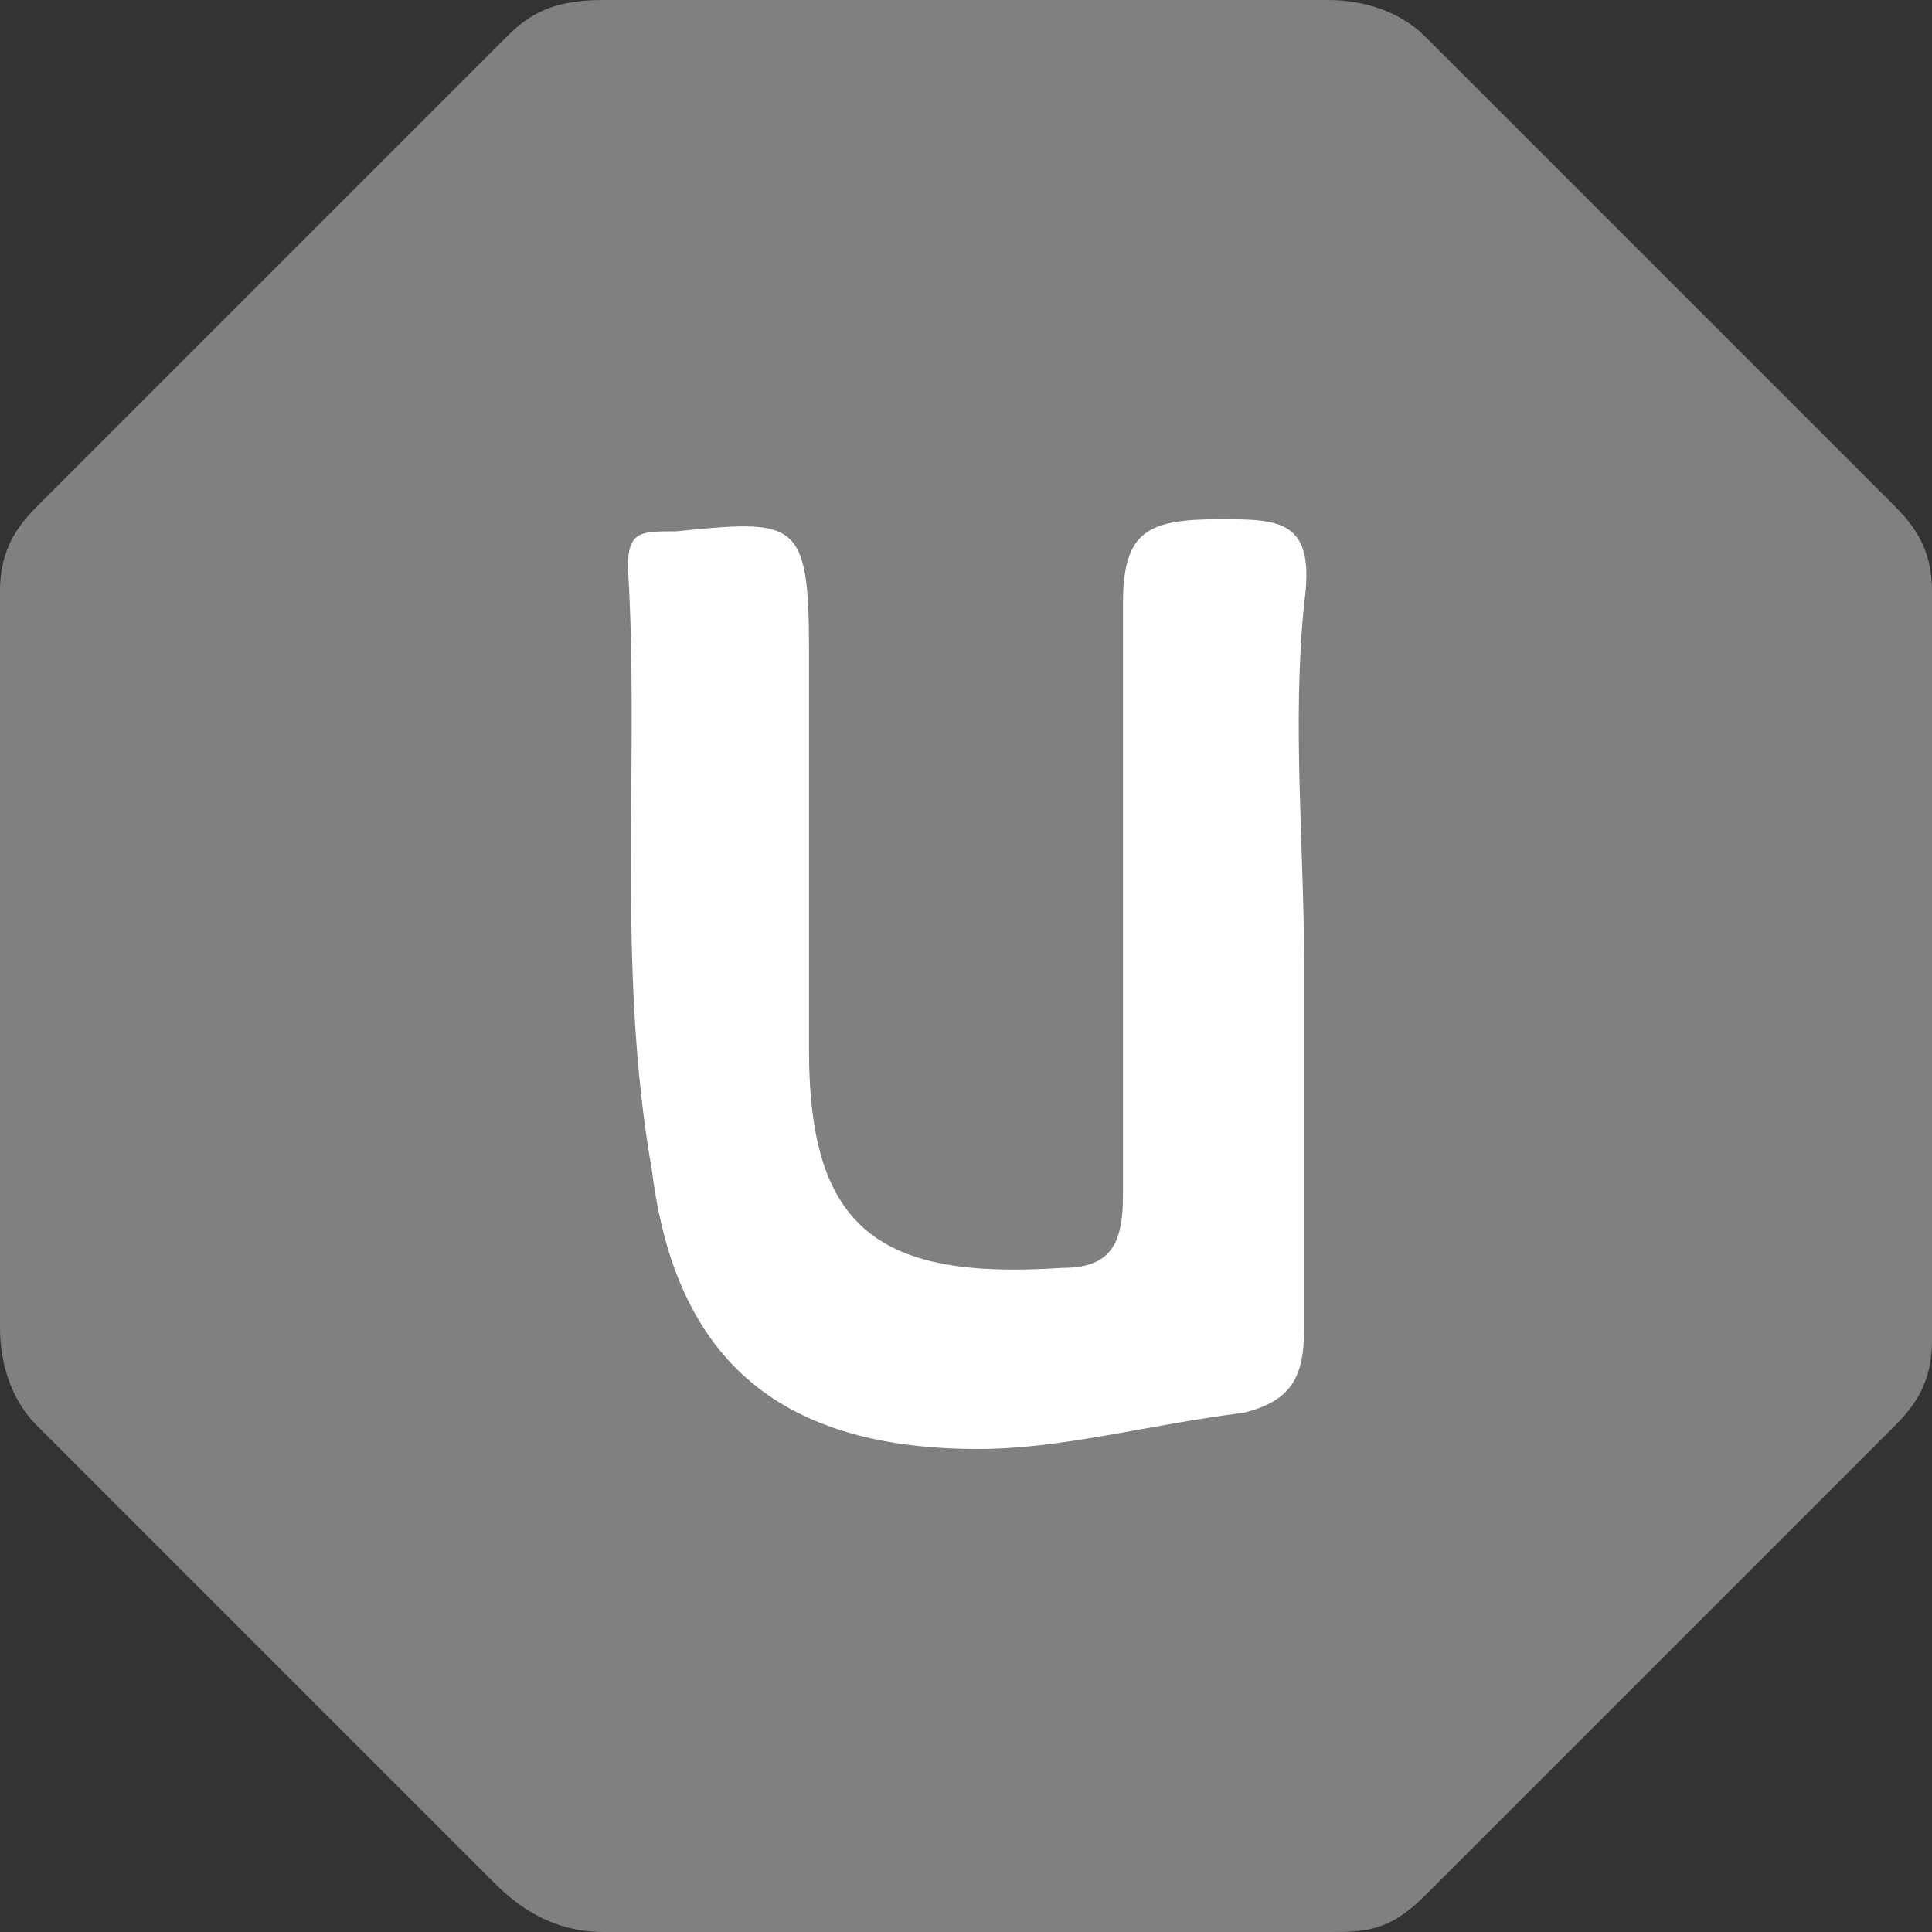
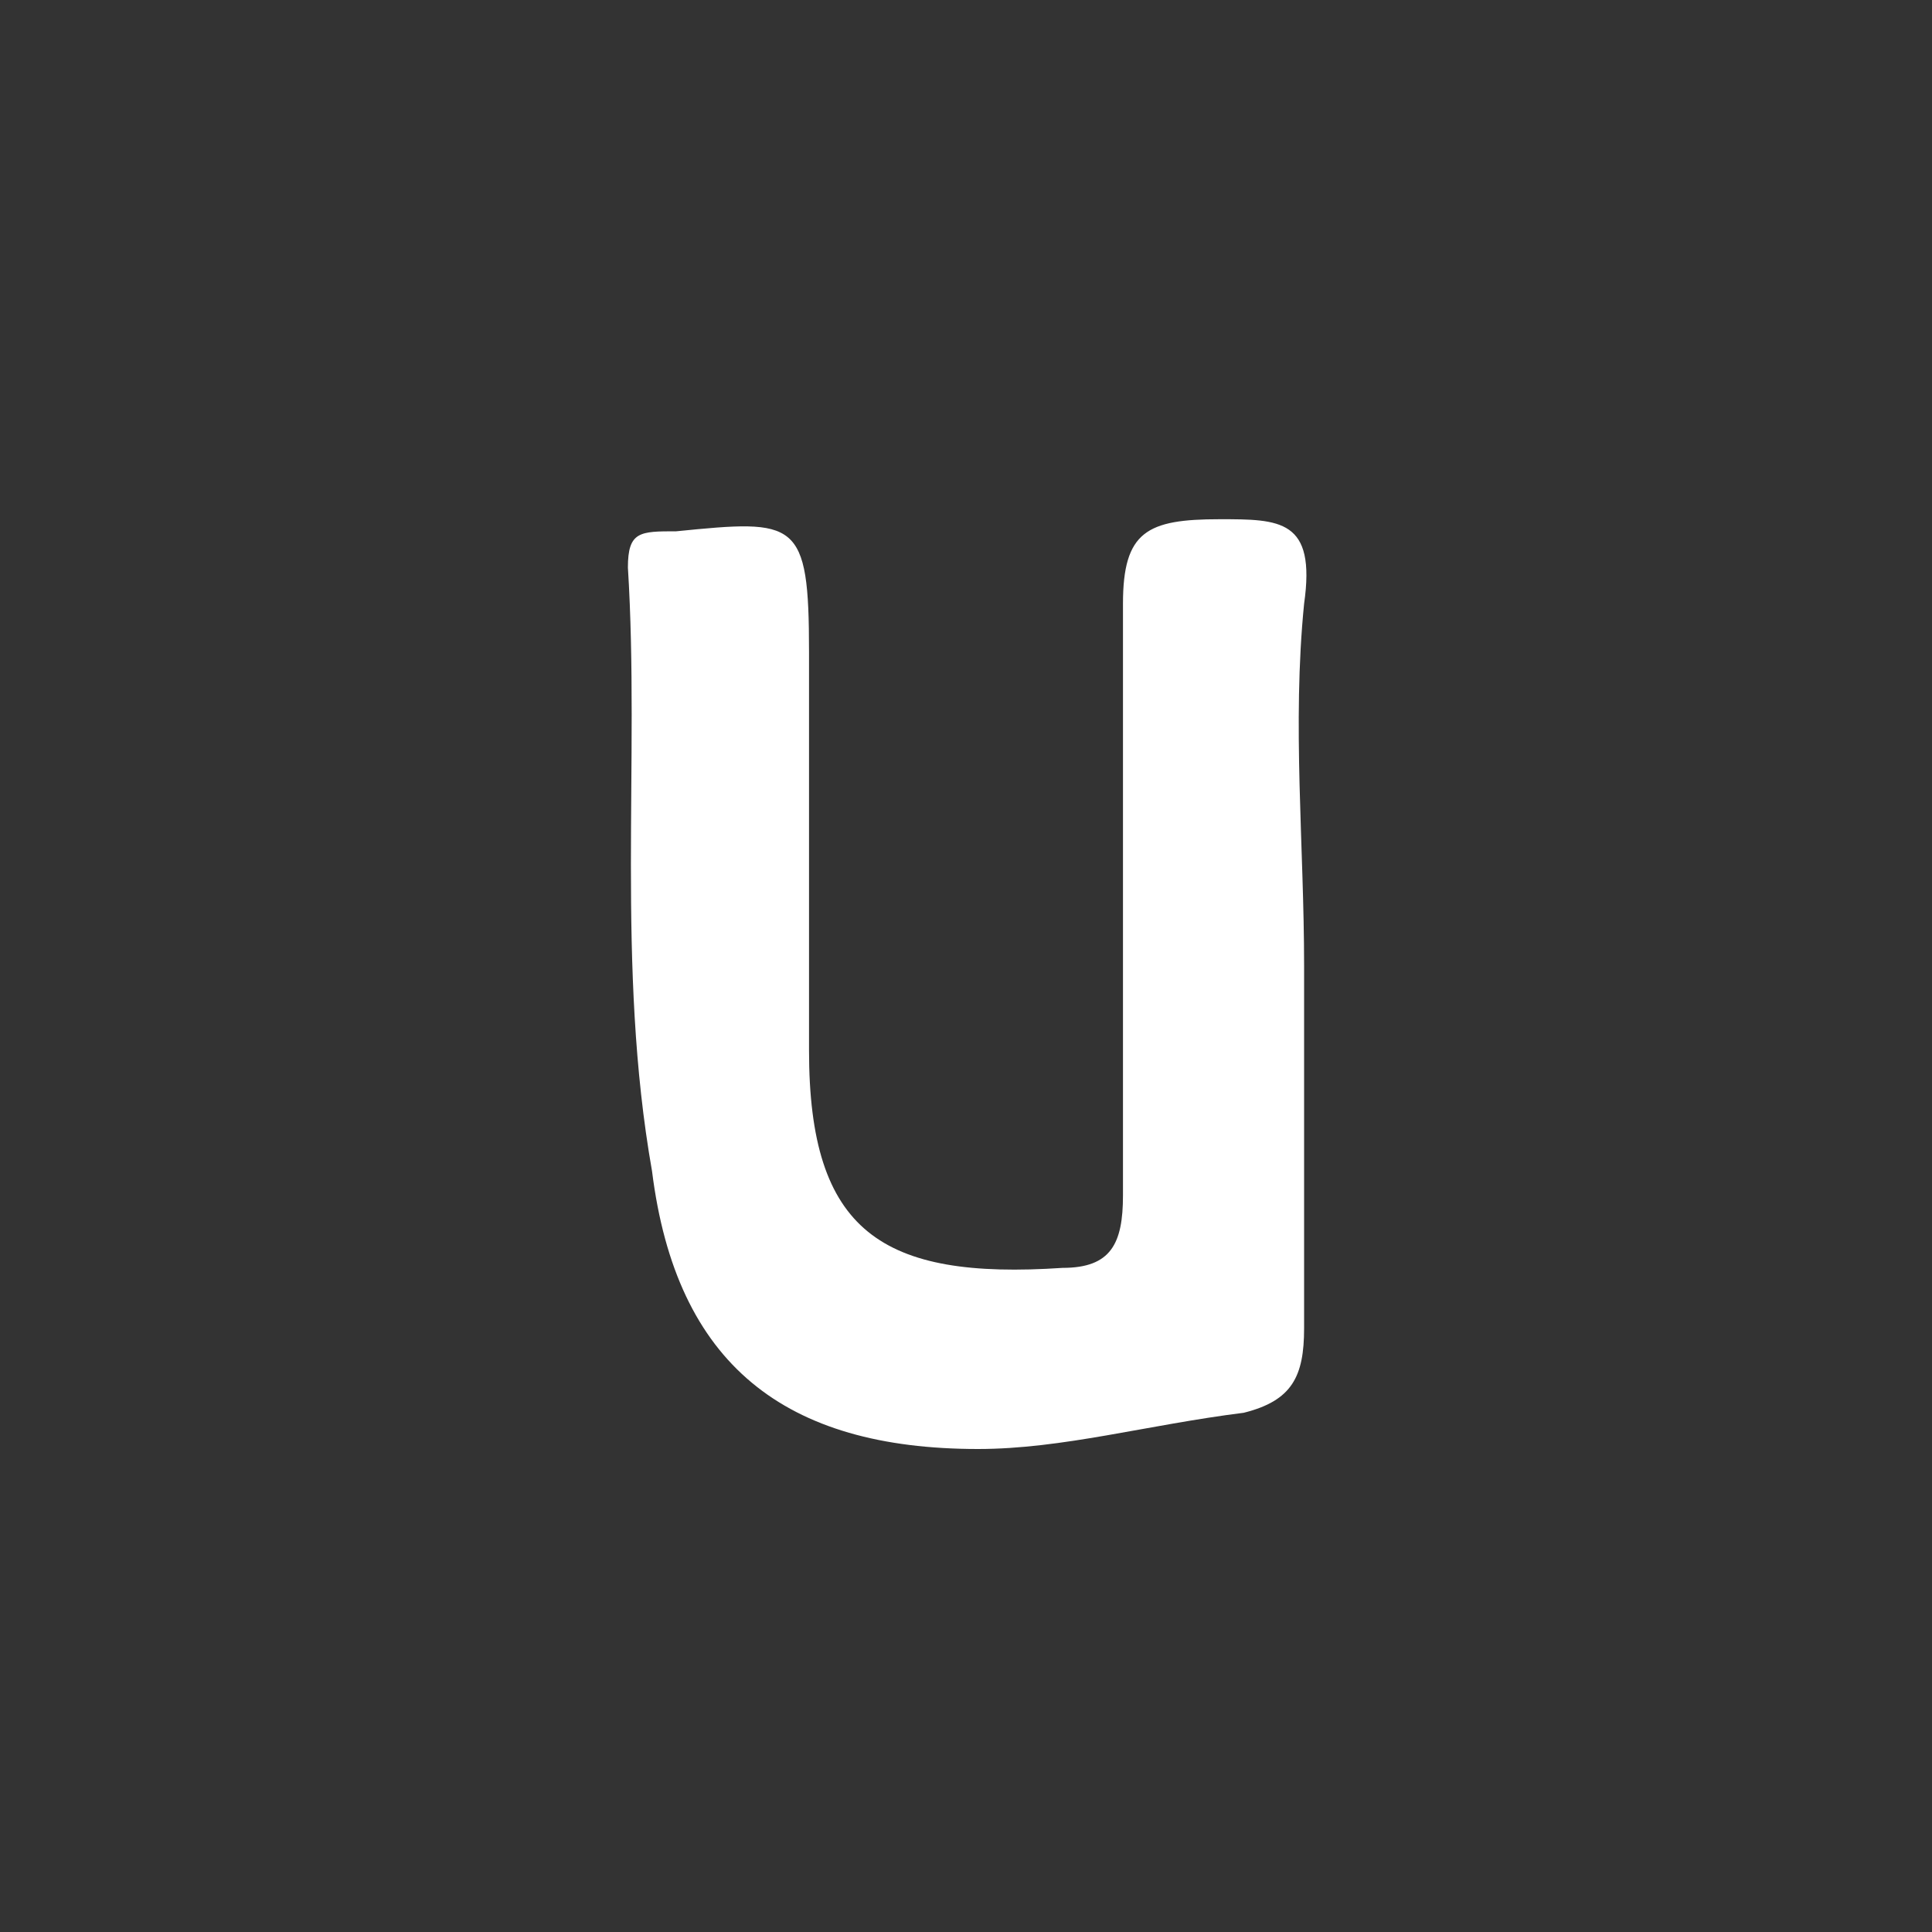
<svg xmlns="http://www.w3.org/2000/svg" version="1.1" id="Layer_1" x="0px" y="0px" width="32px" height="32px" viewBox="0 0 16 16" enable-background="new 0 0 16 16" xml:space="preserve">
  <rect x="0" y="0" width="16" height="16" fill="#333333" stroke="none" />
-   <path fill="#808080" d="M15.7,4.2c-1.3-1.3-2.6-2.6-3.9-3.9C11.6,0.1,11.3,0,11,0C9,0,7,0,5,0C4.6,0,4.4,0.1,4.2,0.3  C2.9,1.6,1.6,2.9,0.3,4.2C0.1,4.4,0,4.6,0,4.9C0,7,0,9,0,11c0,0.3,0.1,0.6,0.3,0.8c1.3,1.3,2.6,2.6,3.8,3.8C4.4,15.9,4.7,16,5,16  c1,0,2,0,3,0c1,0,2,0,3,0c0.3,0,0.5,0,0.8-0.3c1.3-1.3,2.6-2.6,3.9-3.9c0.2-0.2,0.3-0.4,0.3-0.7C16,9,16,7,16,4.9  C16,4.6,15.9,4.4,15.7,4.2z" />
  <path fill="#FFFFFF" d="M10.8,8c0,1,0,2,0,3c0,0.4-0.1,0.6-0.5,0.7C9.5,11.8,8.8,12,8.1,12c-1.6,0-2.5-0.7-2.7-2.3  C5.1,8,5.3,6.3,5.2,4.7c0-0.3,0.1-0.3,0.4-0.3c1-0.1,1.1-0.1,1.1,1c0,1.1,0,2.2,0,3.3c0,1.5,0.6,1.9,2.1,1.8c0.4,0,0.5-0.2,0.5-0.6  c0-1.6,0-3.3,0-4.9c0-0.6,0.2-0.7,0.8-0.7c0.5,0,0.8,0,0.7,0.7C10.7,6,10.8,7,10.8,8z" />
</svg>